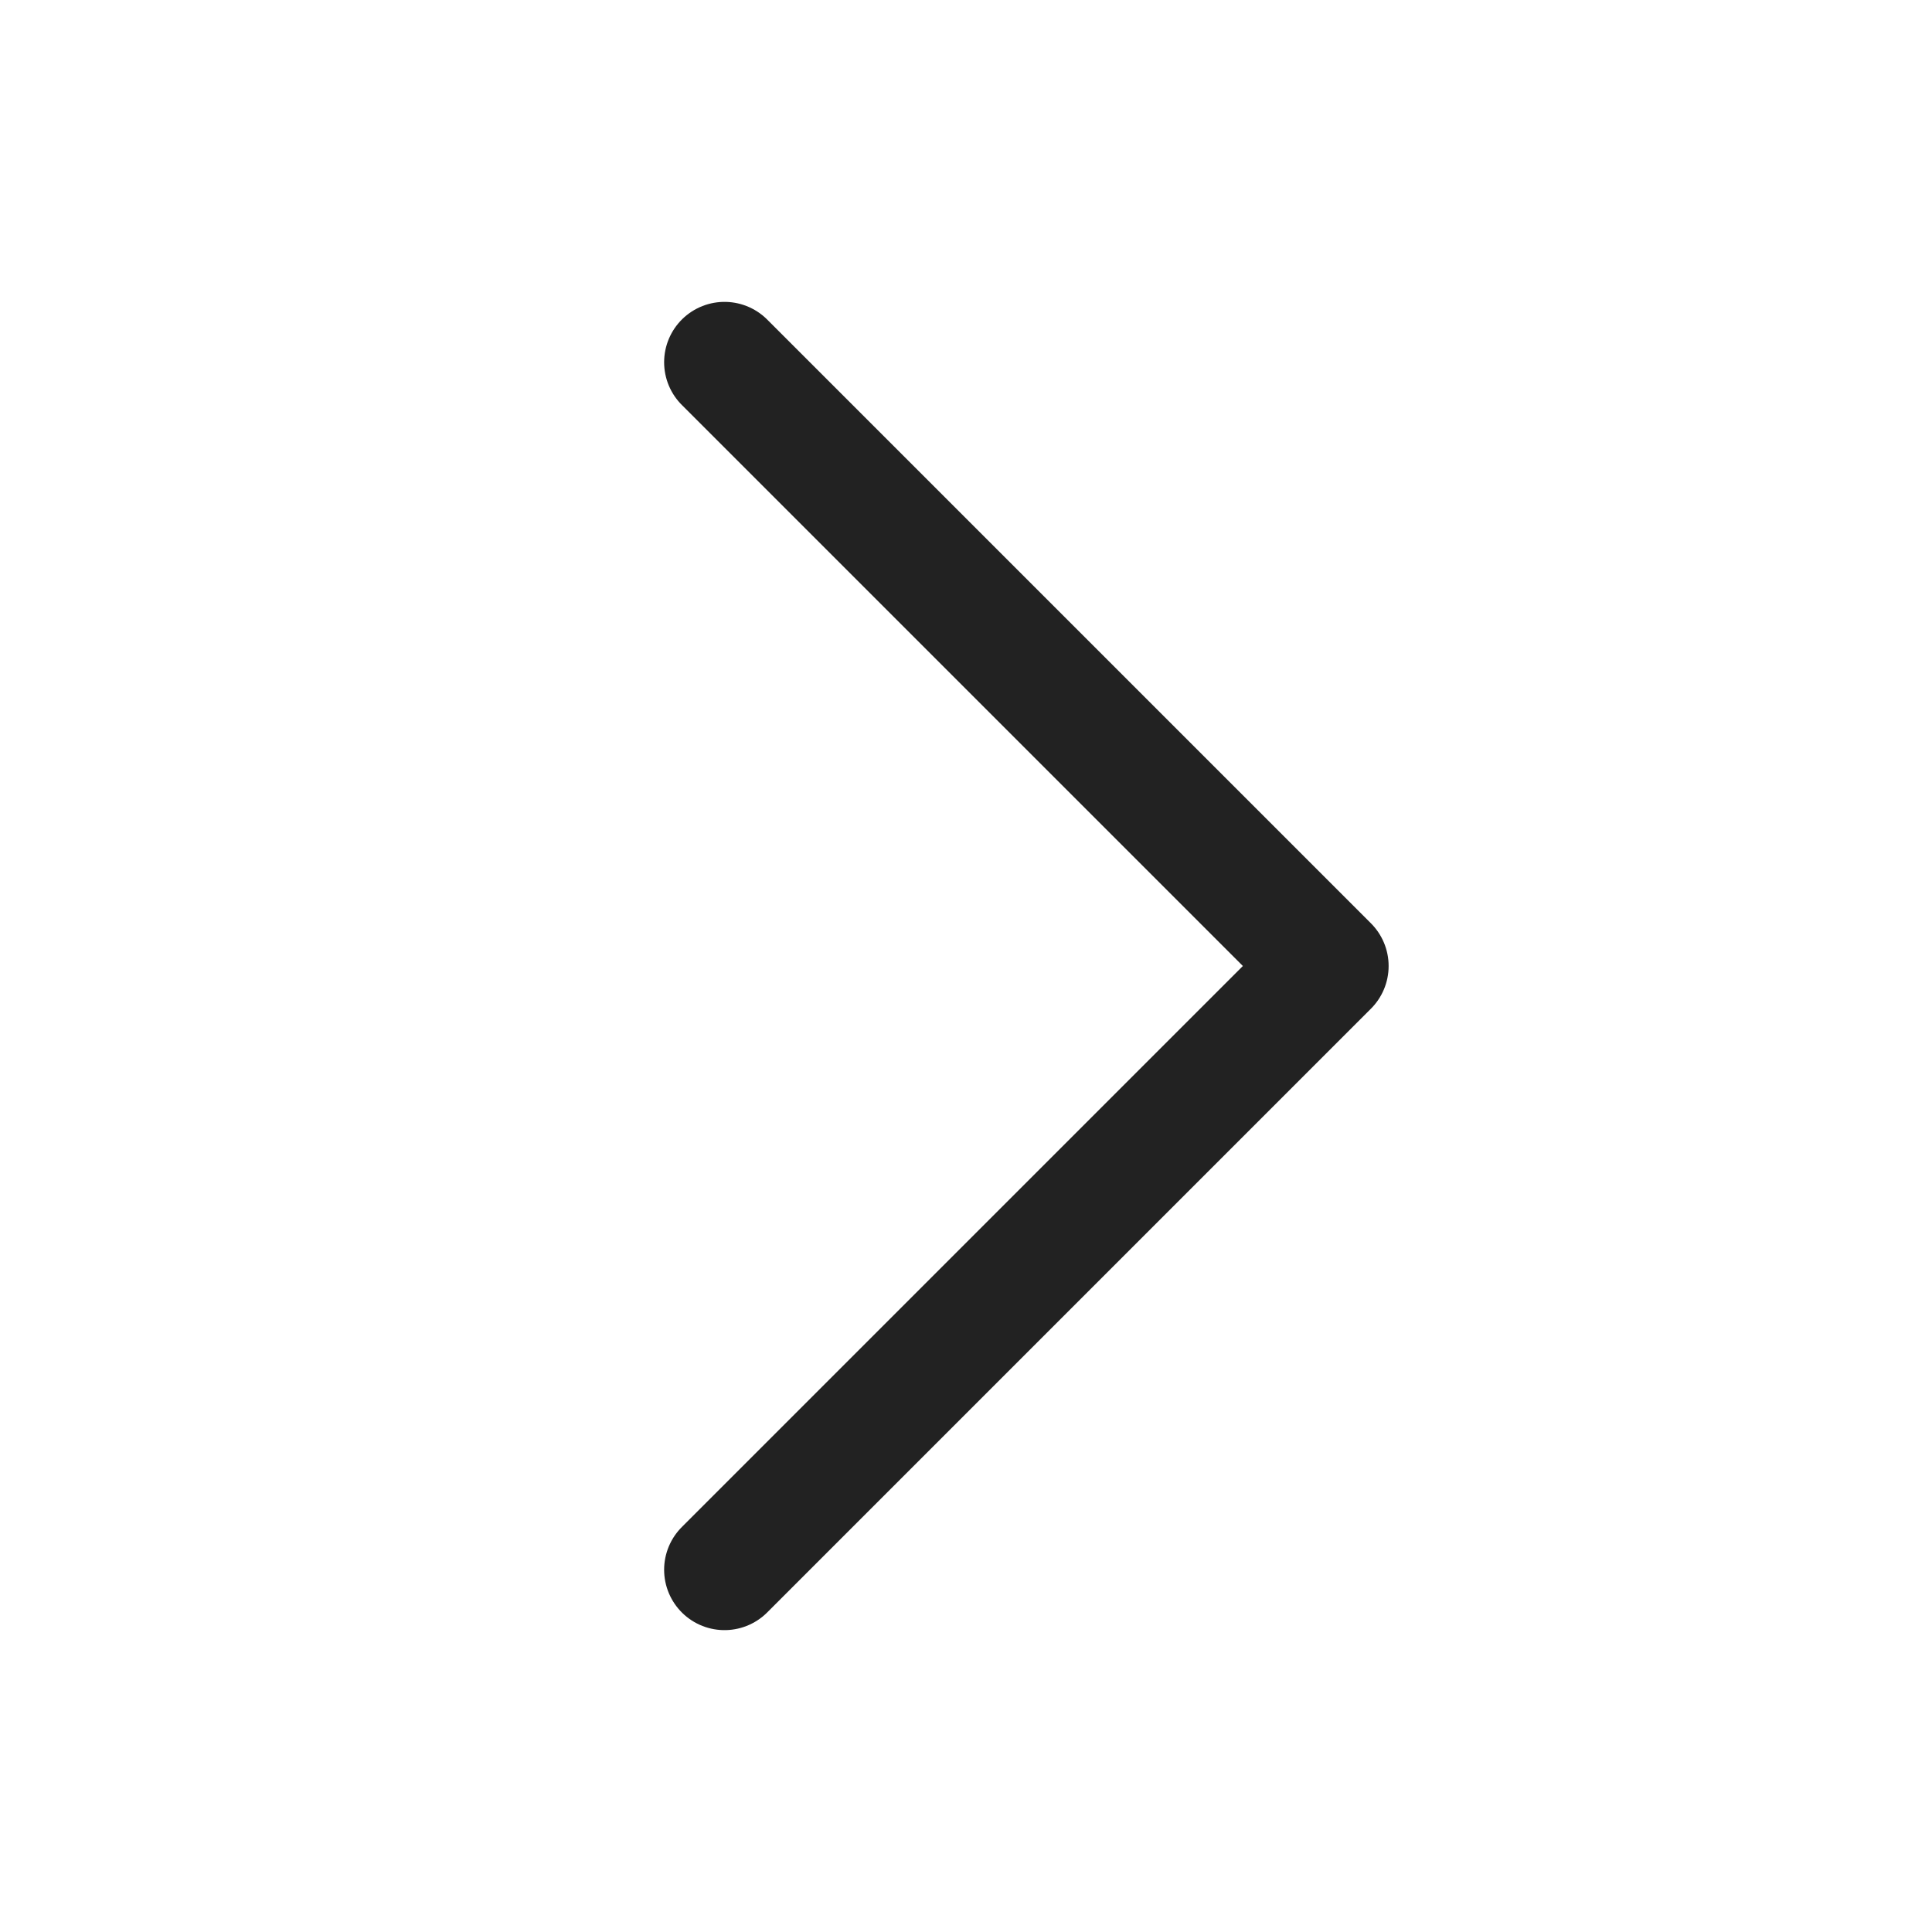
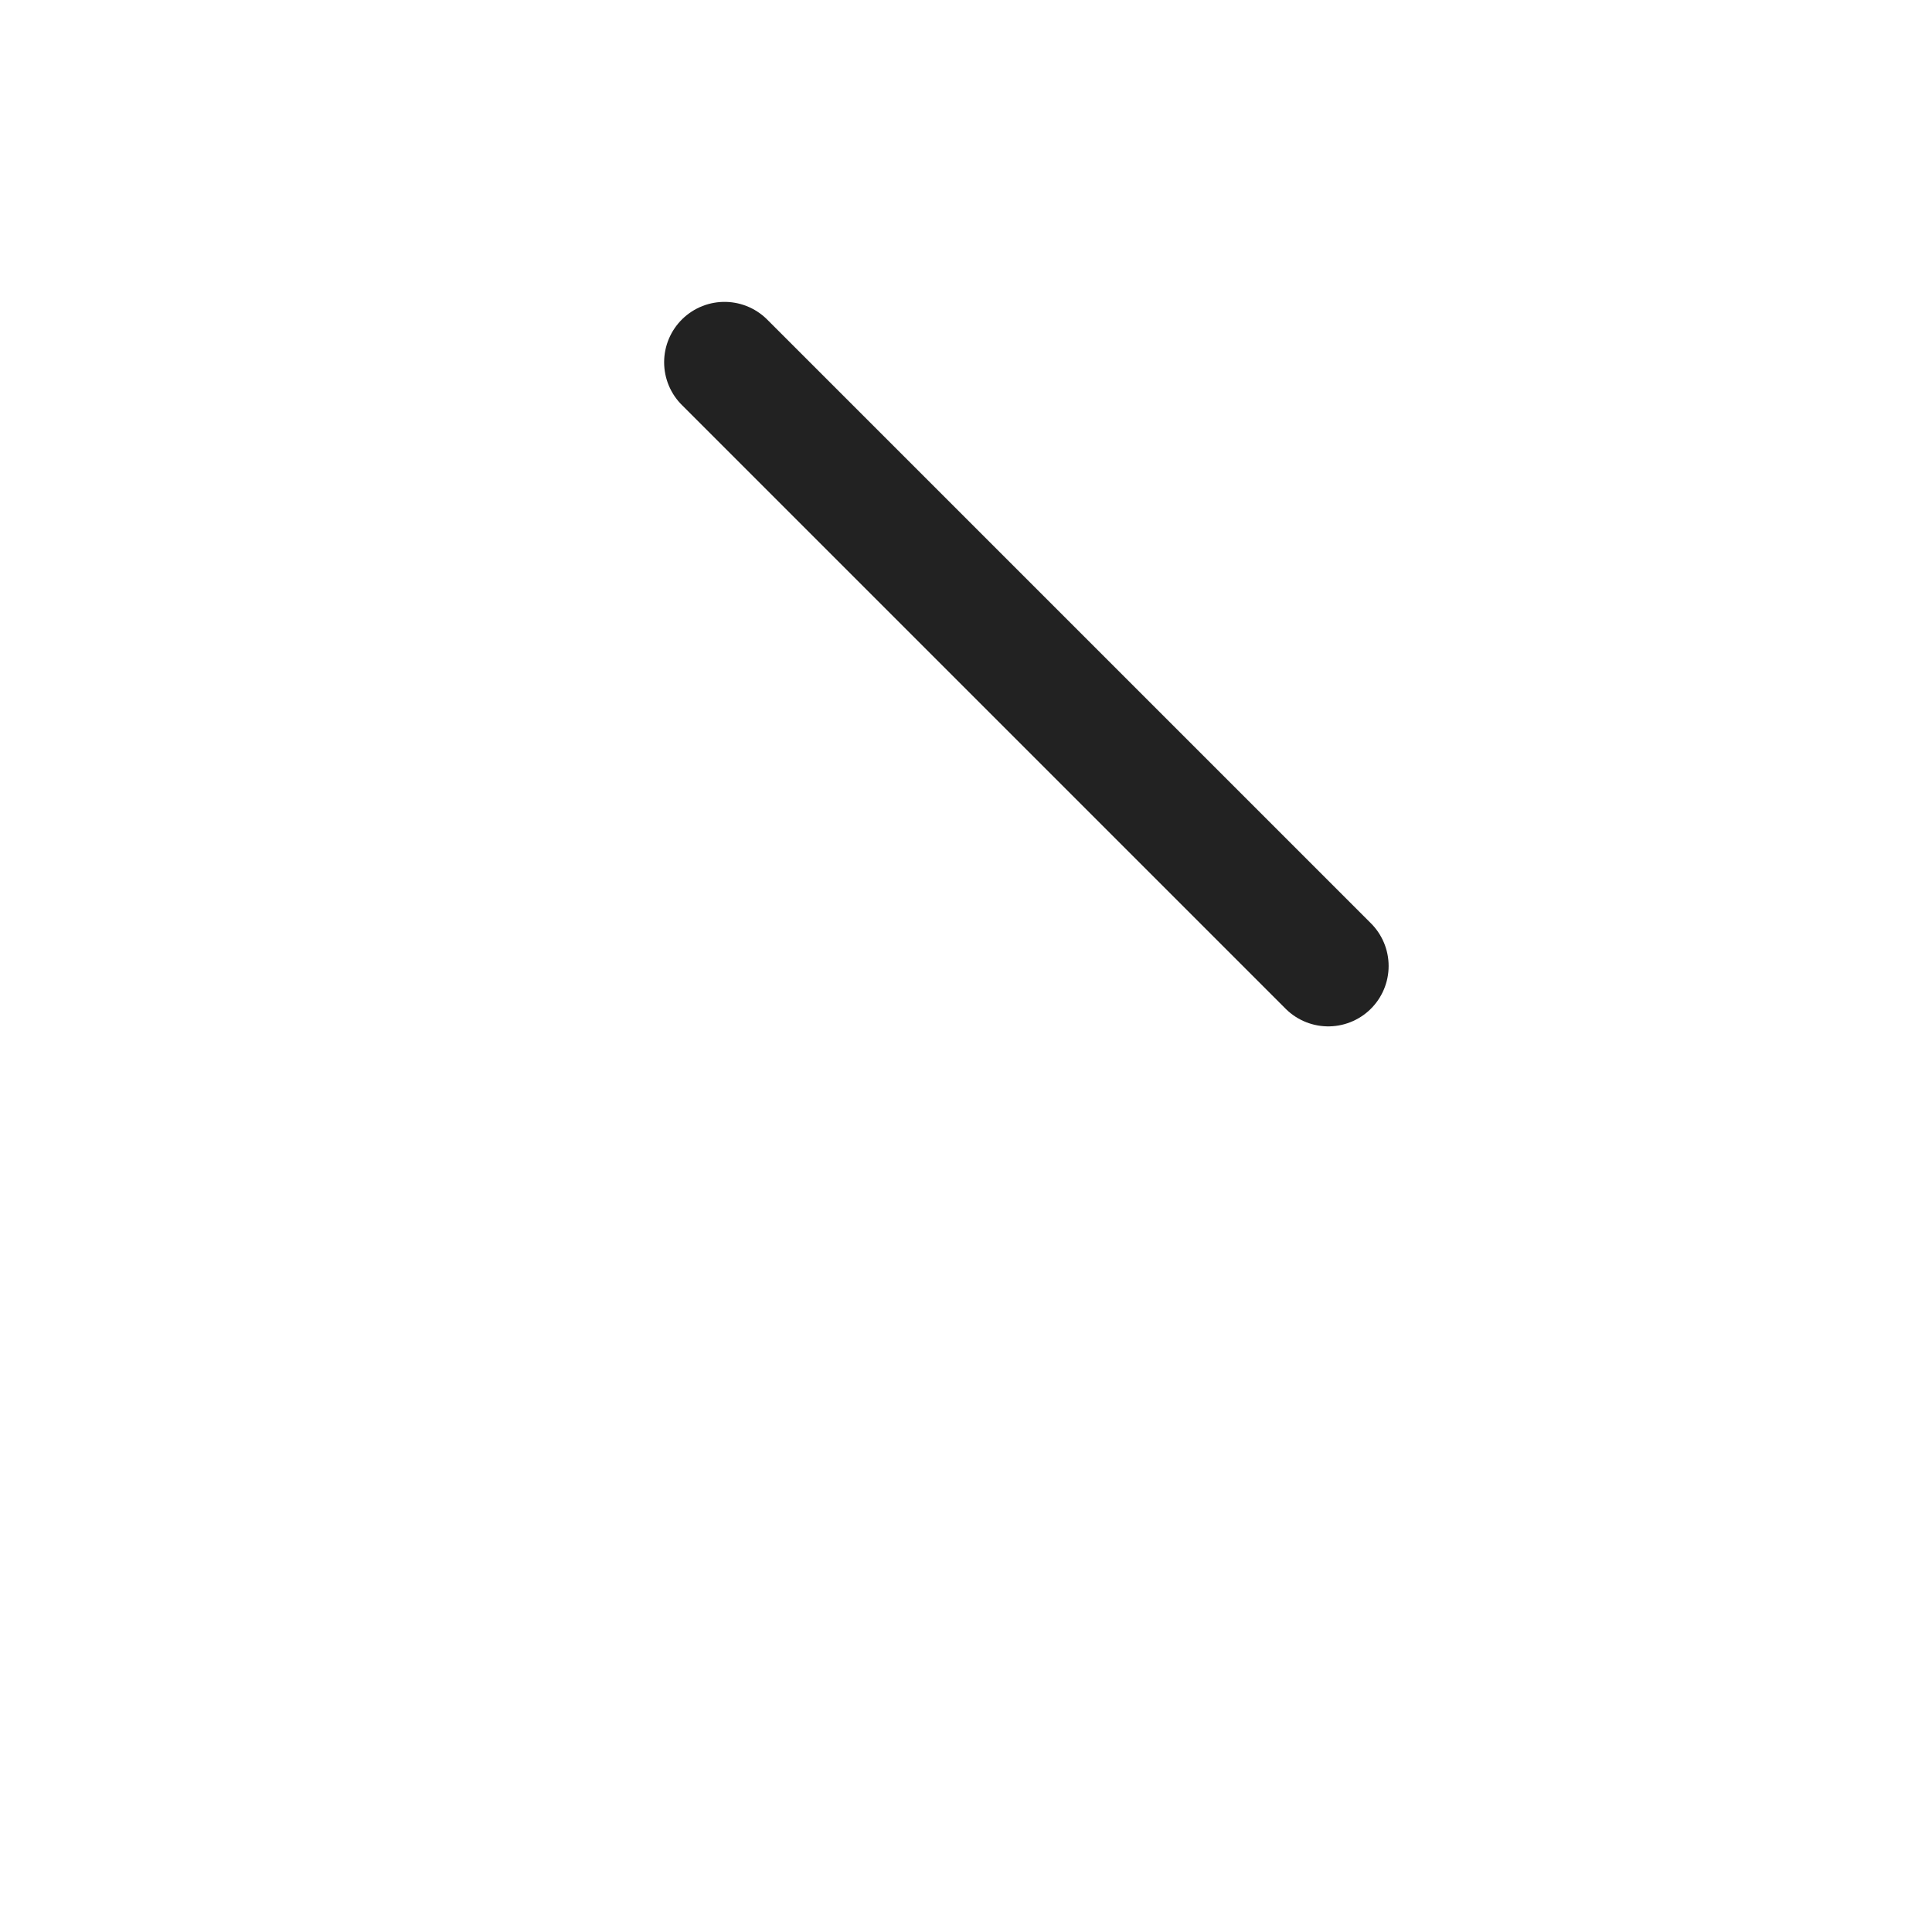
<svg xmlns="http://www.w3.org/2000/svg" width="32" height="32" viewBox="0 0 32 32" fill="none">
-   <path d="M12 6L22 16L12 26" stroke="#222222" stroke-width="2" stroke-linecap="round" stroke-linejoin="round" />
+   <path d="M12 6L22 16" stroke="#222222" stroke-width="2" stroke-linecap="round" stroke-linejoin="round" />
</svg>